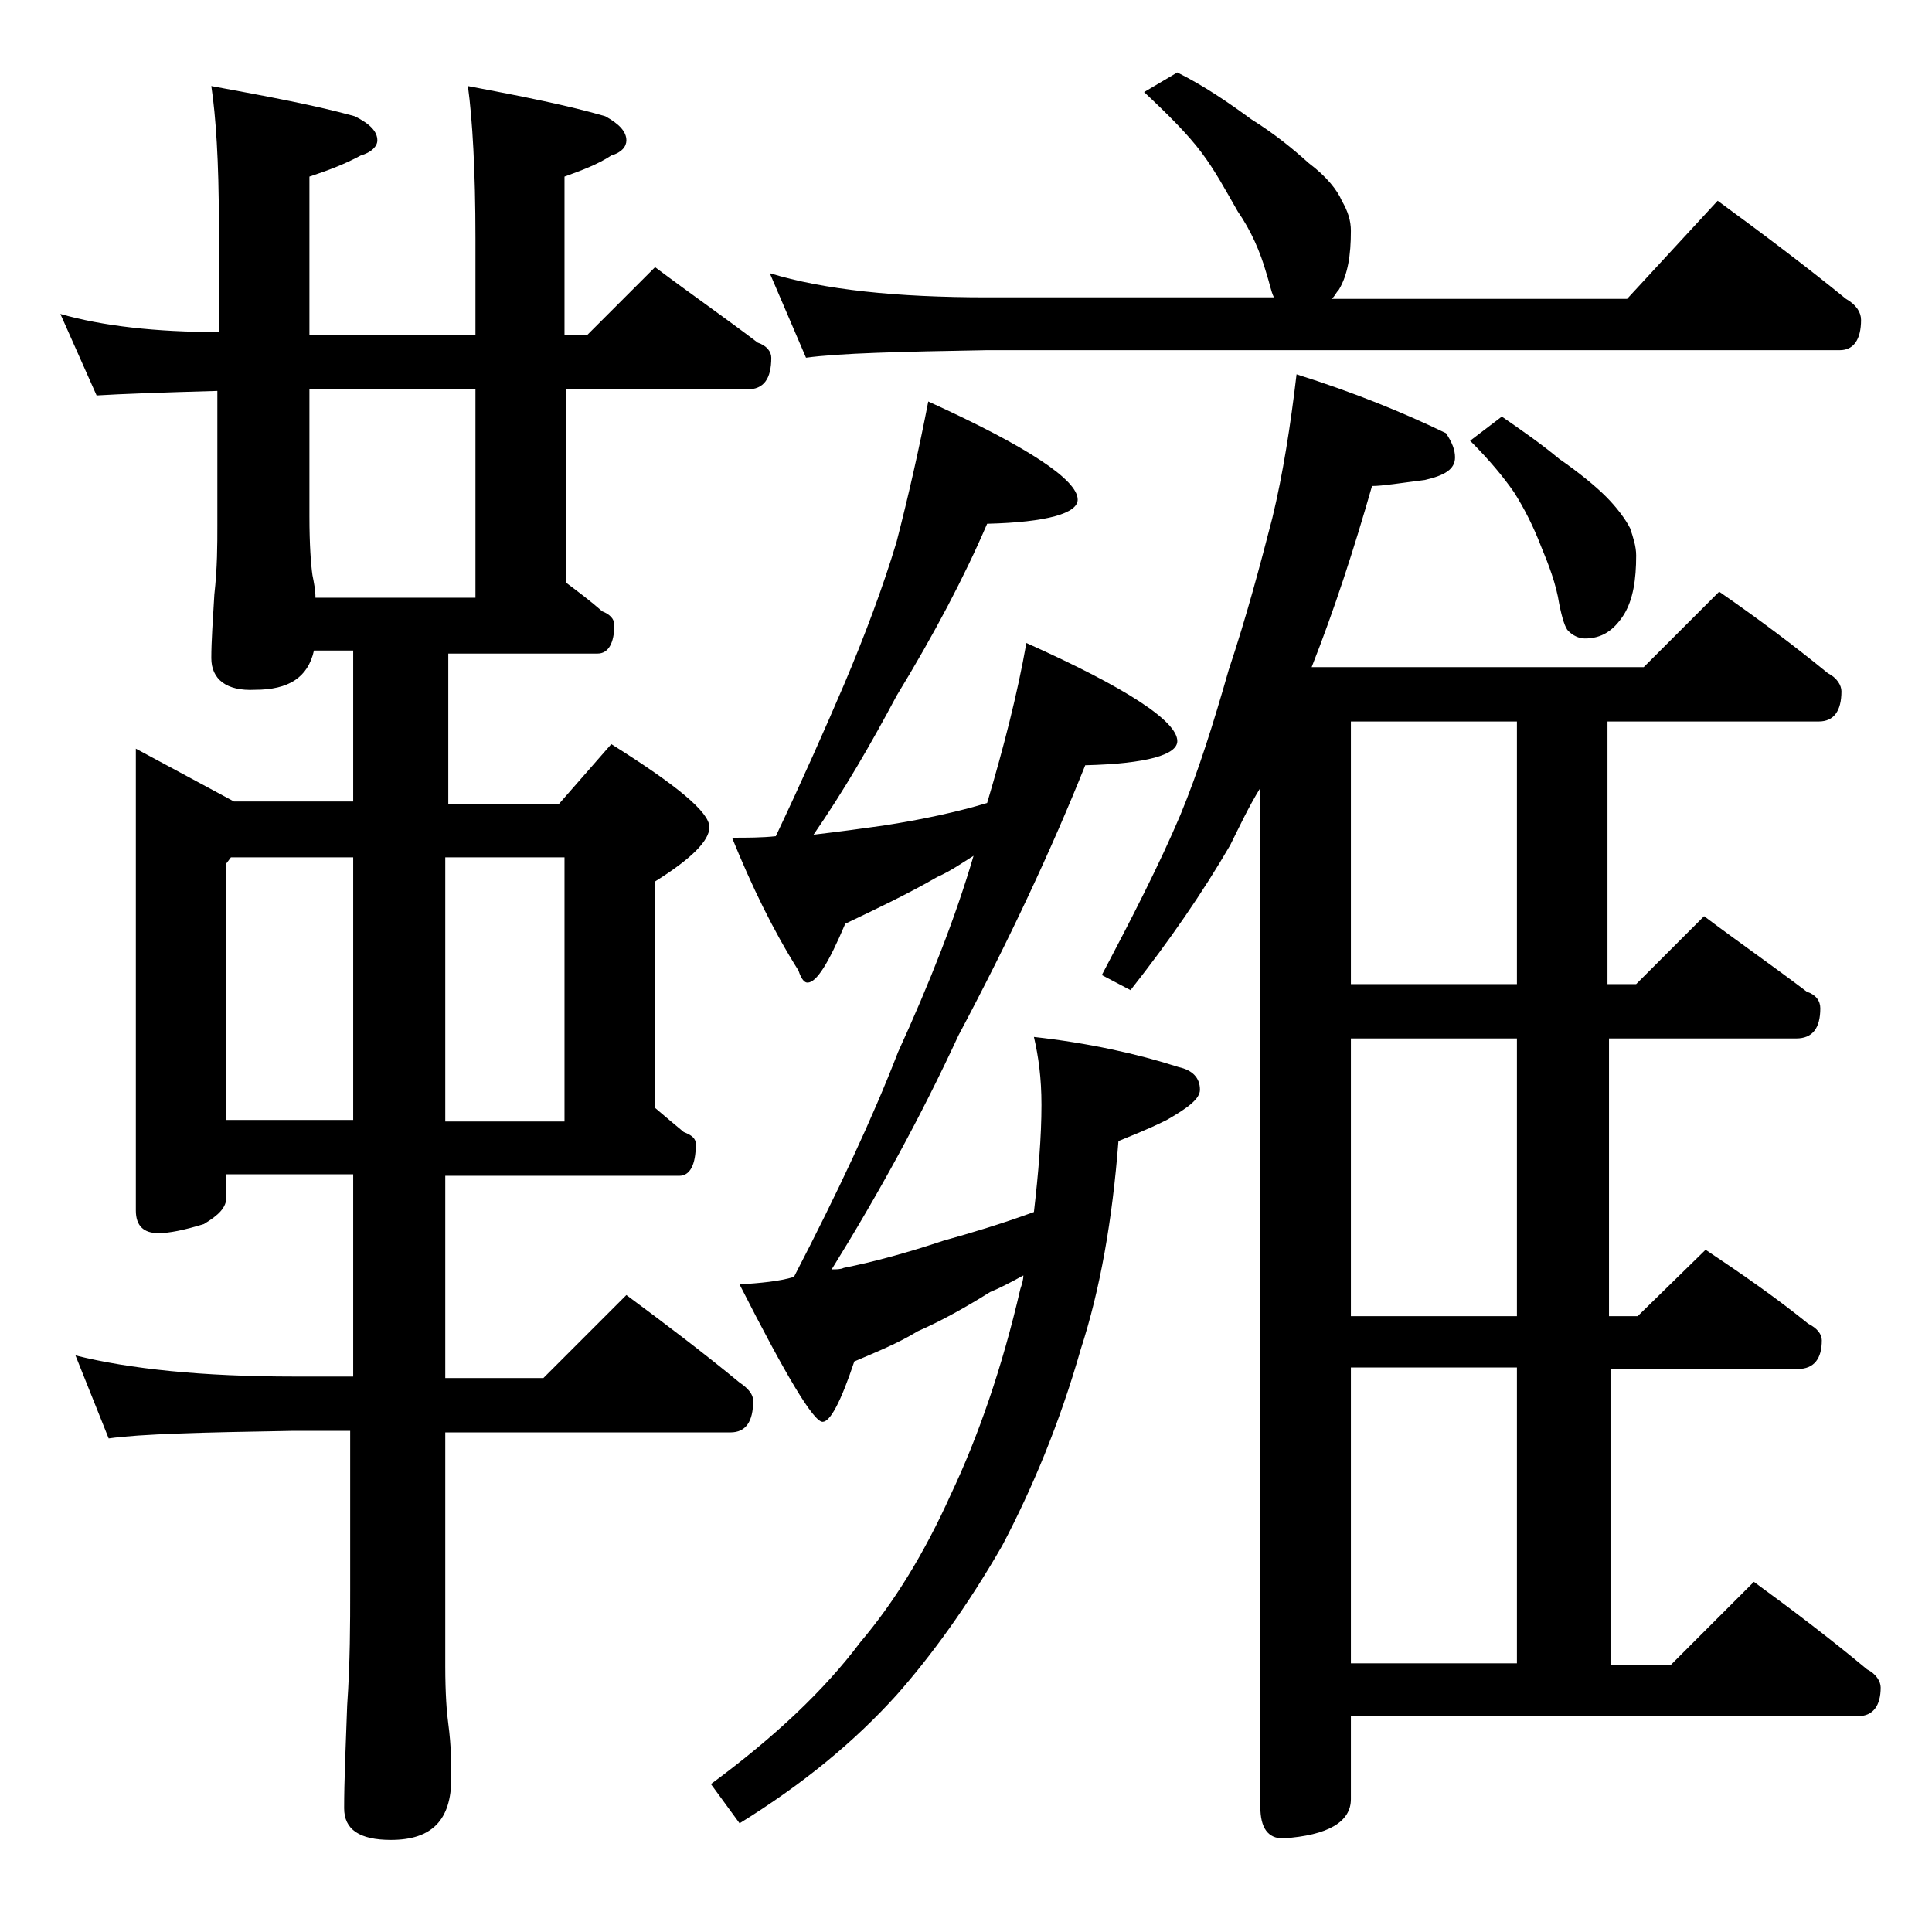
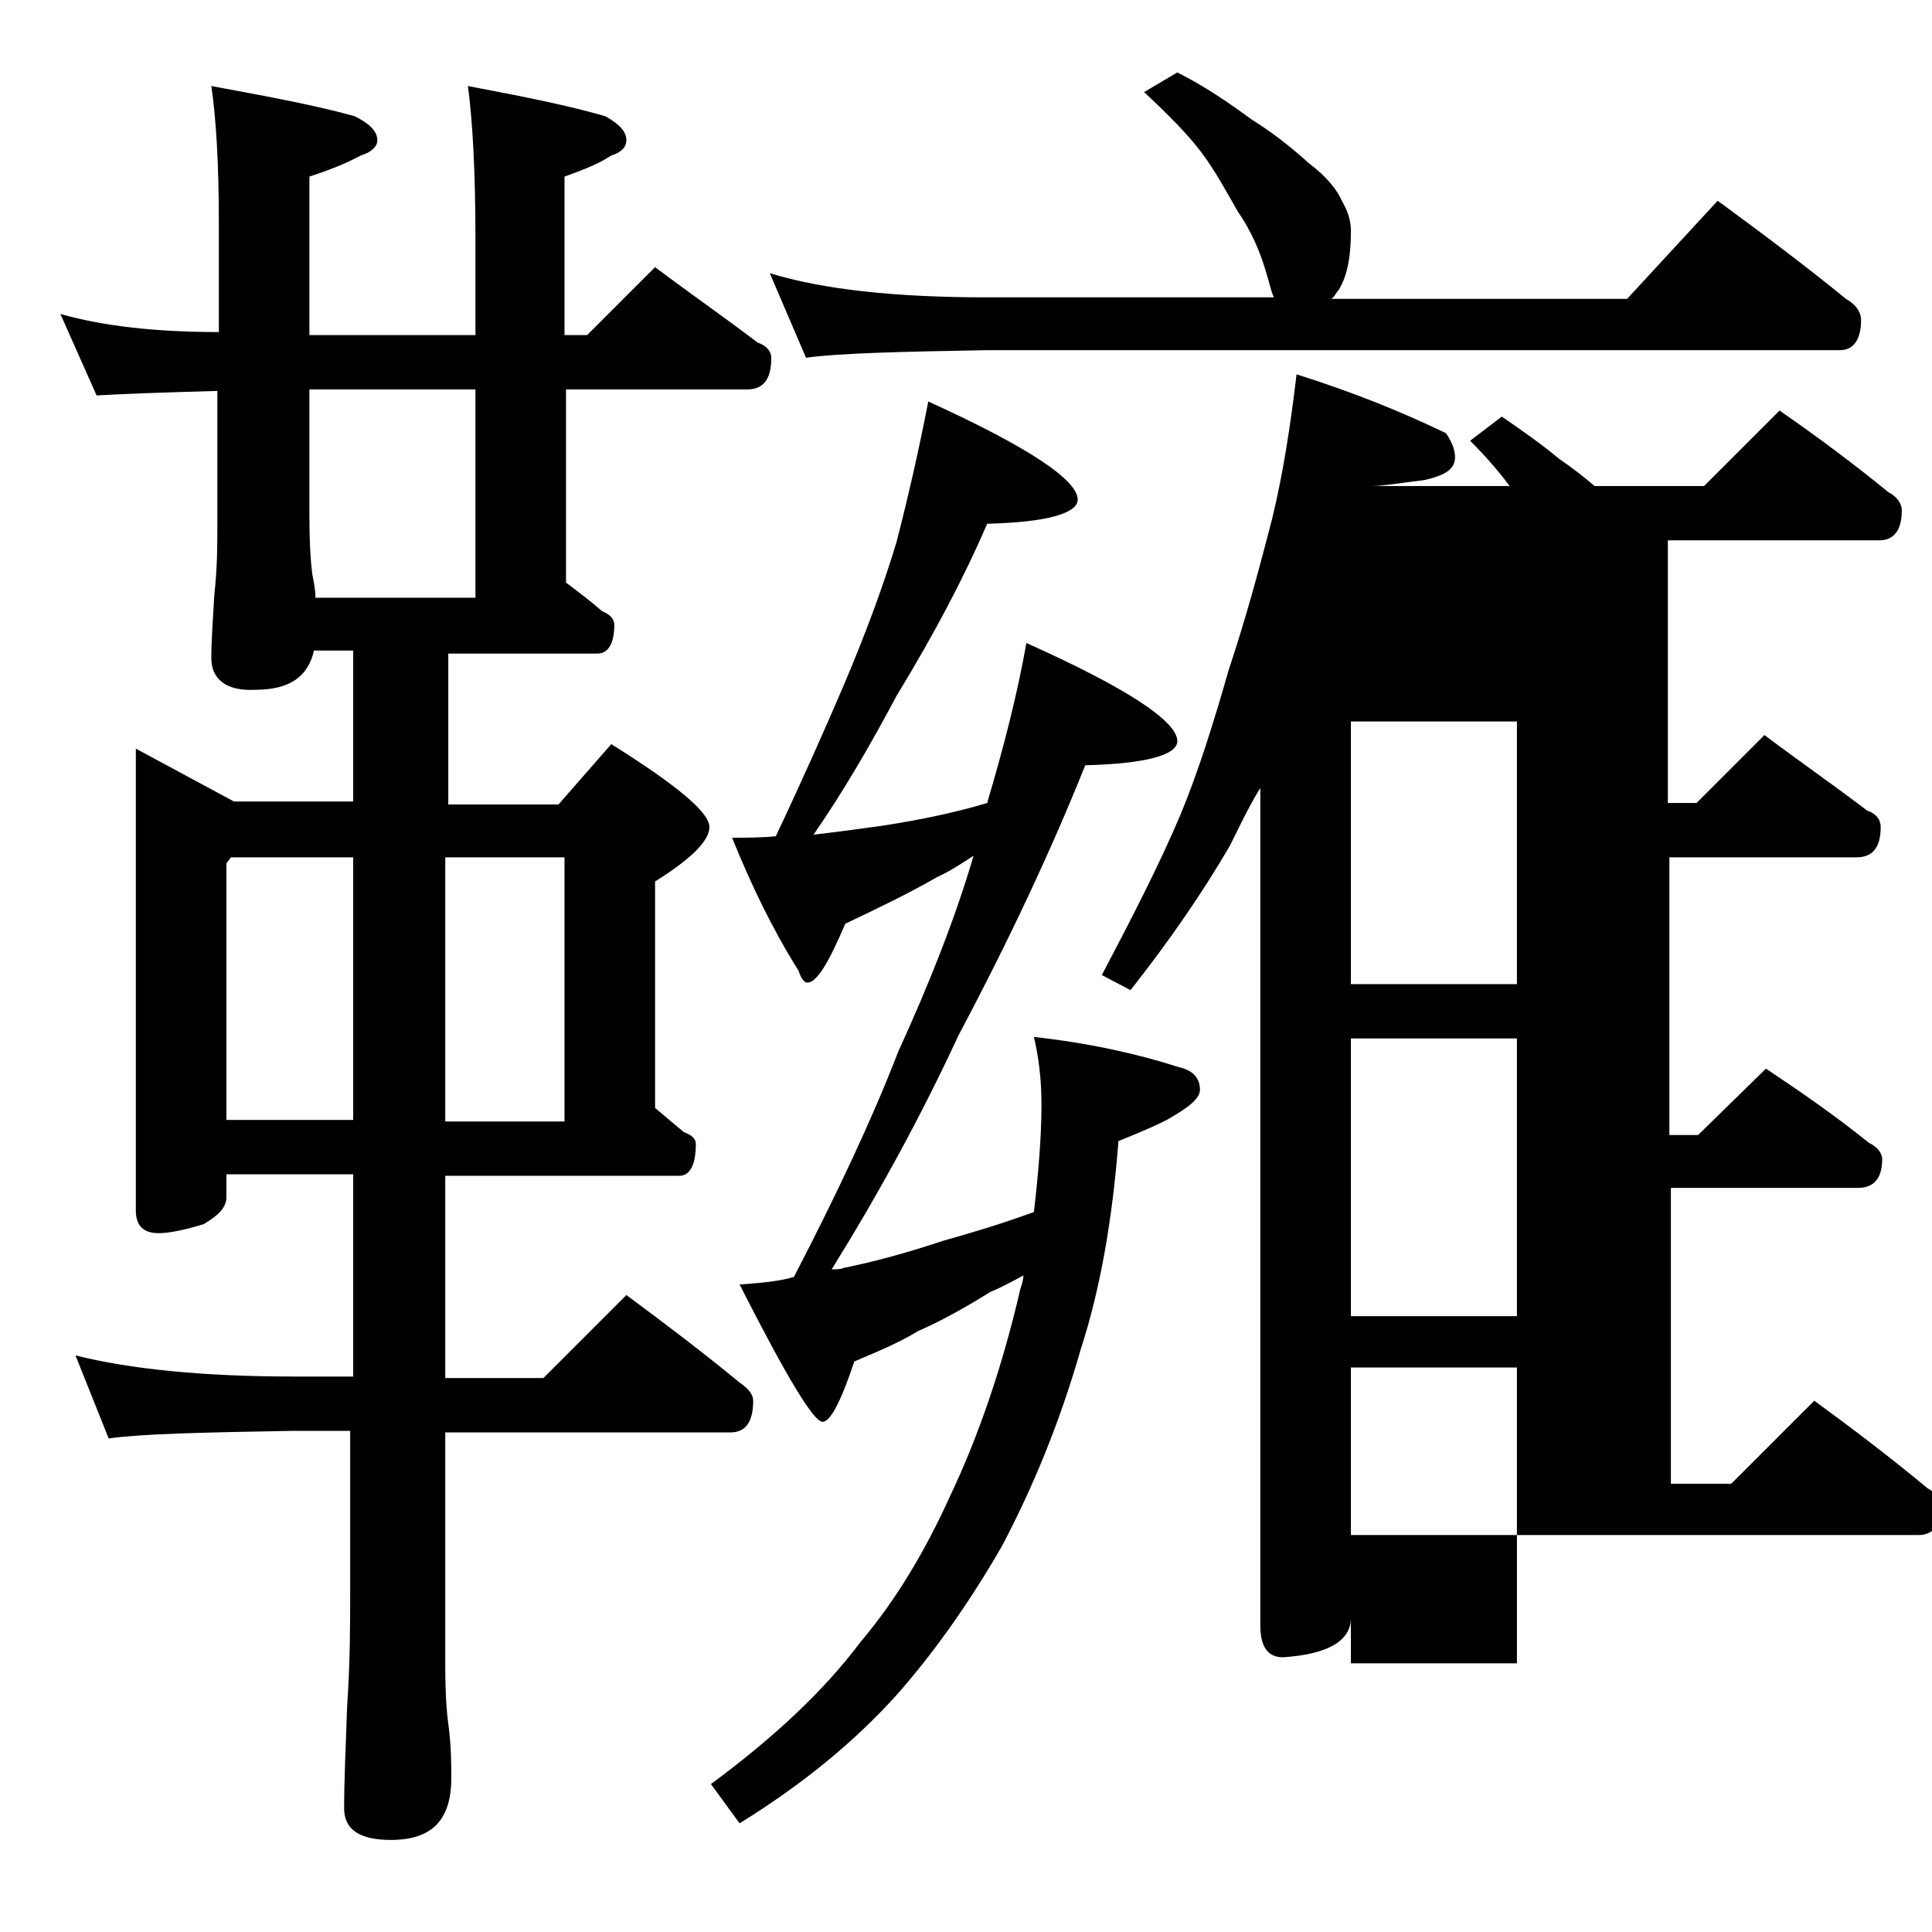
<svg xmlns="http://www.w3.org/2000/svg" version="1.1" id="Layer_1" x="0px" y="0px" viewBox="0 0 128 128" enable-background="new 0 0 128 128" xml:space="preserve">
-   <path d="M4,20.8c2.8,0.8,6.3,1.2,10.5,1.2v-7.2c0-4.1-0.2-7.1-0.5-9.1c3.8,0.7,7,1.3,9.5,2c1,0.5,1.5,1,1.5,1.6c0,0.4-0.4,0.8-1.1,1  c-1.1,0.6-2.2,1-3.4,1.4v10.5h11v-6.4c0-4.5-0.2-7.9-0.5-10.1c3.7,0.7,6.7,1.3,9.1,2c0.9,0.5,1.4,1,1.4,1.6c0,0.4-0.3,0.8-1,1  c-0.9,0.6-2,1-3.1,1.4v10.5h1.5l4.5-4.5c2.4,1.8,4.7,3.4,6.8,5c0.6,0.2,0.9,0.6,0.9,1c0,1.4-0.5,2.1-1.6,2.1h-12v12.8  c0.8,0.6,1.6,1.2,2.4,1.9c0.5,0.2,0.8,0.5,0.8,0.9c0,1.2-0.4,1.9-1.1,1.9h-9.9v10H37l3.5-4c4.3,2.7,6.5,4.5,6.5,5.5  c0,0.9-1.2,2.1-3.6,3.6v15c0.7,0.6,1.3,1.1,1.9,1.6c0.5,0.2,0.8,0.4,0.8,0.8c0,1.4-0.4,2.1-1.1,2.1H29.5v13.4H36l5.5-5.5  c2.7,2,5.2,3.9,7.5,5.8c0.6,0.4,0.9,0.8,0.9,1.2c0,1.4-0.5,2.1-1.5,2.1H29.5v15.5c0,1.8,0.1,3.1,0.2,3.8c0.2,1.5,0.2,2.7,0.2,3.6  c0,2.8-1.3,4.1-4,4.1c-2.1,0-3.1-0.7-3.1-2.1c0-1.8,0.1-4,0.2-6.8c0.2-2.9,0.2-5.5,0.2-7.6V94.8h-3.9c-5.9,0.1-10,0.2-12.1,0.5  L5,89.8c3.6,0.9,8.4,1.4,14.5,1.4h3.9V77.8H15v1.5c0,0.7-0.5,1.2-1.5,1.8c-1.3,0.4-2.3,0.6-3,0.6c-1,0-1.5-0.5-1.5-1.5V49.6l6.5,3.5  h7.9v-10h-2.6c-0.4,1.8-1.7,2.6-3.9,2.6C15,45.8,14,45,14,43.6c0-1.1,0.1-2.5,0.2-4.2c0.2-1.8,0.2-3.3,0.2-4.6v-8.9  C10.8,26,8,26.1,6.4,26.2L4,20.8z M15,74.2h8.4V56.8h-8.1L15,57.2V74.2z M20.9,39.6h10.6V25.8h-11v8.4c0,1.9,0.1,3.2,0.2,3.9  C20.8,38.6,20.9,39.1,20.9,39.6z M29.5,56.8v17.5h7.9V56.8H29.5z M61.5,26.6c6.6,3,9.9,5.2,9.9,6.5c0,0.9-2,1.5-6,1.6  c-1.5,3.5-3.5,7.3-6,11.4c-1.7,3.2-3.5,6.3-5.5,9.2c1.7-0.2,3.2-0.4,4.6-0.6c2.6-0.4,4.9-0.9,6.9-1.5c1.1-3.7,2-7.2,2.6-10.6  c6.7,3,10,5.2,10,6.5c0,0.9-2,1.5-6.1,1.6c-2.2,5.5-5,11.5-8.4,17.9C61,74,58.2,79.1,55.1,84.1c0.3,0,0.6,0,0.8-0.1  c2-0.4,4.2-1,6.6-1.8c1.8-0.5,3.8-1.1,6-1.9c0.3-2.6,0.5-5,0.5-7.1c0-1.8-0.2-3.2-0.5-4.5c3.6,0.4,6.8,1.1,9.6,2  c0.9,0.2,1.4,0.7,1.4,1.5c0,0.6-0.8,1.2-2.2,2c-1.4,0.7-2.5,1.1-3.2,1.4c-0.4,5.2-1.2,9.8-2.5,13.8c-1.4,4.9-3.2,9.2-5.2,13  c-2.3,4-4.7,7.3-7,9.9c-2.8,3.1-6.2,5.9-10.4,8.5l-1.9-2.6c4.2-3.1,7.5-6.2,9.9-9.4c2.2-2.6,4.2-5.8,6-9.8c1.8-3.8,3.4-8.4,4.6-13.6  c0.1-0.3,0.2-0.6,0.2-0.9c-0.9,0.5-1.7,0.9-2.2,1.1c-1.6,1-3.2,1.9-4.8,2.6c-1.3,0.8-2.8,1.4-4.2,2c-0.9,2.7-1.6,4-2.1,4  c-0.6,0-2.4-3-5.5-9.1c1.4-0.1,2.6-0.2,3.6-0.5c2.9-5.6,5.2-10.5,6.9-14.9c2.1-4.6,3.8-8.9,5-13c-0.8,0.5-1.5,1-2.4,1.4  c-1.9,1.1-4,2.1-6.1,3.1c-1.1,2.6-1.9,3.9-2.5,3.9c-0.2,0-0.4-0.2-0.6-0.8c-1.7-2.7-3.1-5.6-4.4-8.8c1,0,2,0,2.9-0.1  c1.8-3.8,3.3-7.2,4.5-10c1.4-3.3,2.6-6.5,3.5-9.5C60.2,32.8,60.9,29.7,61.5,26.6z M78,4.8c1.8,0.9,3.4,2,4.9,3.1  c1.6,1,2.8,2,3.8,2.9c1.2,0.9,1.9,1.8,2.2,2.5c0.4,0.7,0.6,1.3,0.6,2c0,1.6-0.2,2.9-0.8,3.9c-0.2,0.2-0.3,0.5-0.5,0.6h19.6l6-6.5  c3,2.2,5.8,4.3,8.5,6.5c0.7,0.4,1,0.9,1,1.4c0,1.3-0.5,2-1.4,2H65.4c-5.8,0.1-9.8,0.2-12,0.5L51,18.1c3.6,1.1,8.4,1.6,14.4,1.6h19  c-0.2-0.4-0.3-1-0.5-1.6c-0.4-1.4-1-2.8-1.9-4.1c-0.8-1.4-1.5-2.7-2.4-3.9c-0.9-1.2-2.2-2.5-3.8-4L78,4.8z M85.9,24.8  c3.8,1.2,7,2.5,9.9,3.9c0.4,0.6,0.6,1.1,0.6,1.6c0,0.8-0.7,1.2-2,1.5c-1.6,0.2-2.8,0.4-3.5,0.4c-1.2,4.2-2.5,8.2-4,12h22l5-5  c2.6,1.8,5,3.6,7.2,5.4c0.6,0.3,0.9,0.8,0.9,1.2c0,1.3-0.5,2-1.5,2h-14v17.4h1.9l4.5-4.5c2.4,1.8,4.7,3.4,6.8,5  c0.6,0.2,0.9,0.6,0.9,1.1c0,1.3-0.5,2-1.6,2h-12.4v18.4h1.9l4.5-4.4c2.4,1.6,4.7,3.2,6.8,4.9c0.6,0.3,0.9,0.7,0.9,1.1  c0,1.2-0.5,1.9-1.6,1.9h-12.4v19.6h4l5.5-5.5c2.6,1.9,5.1,3.8,7.5,5.8c0.6,0.3,0.9,0.8,0.9,1.2c0,1.2-0.5,1.9-1.5,1.9H89.5v5.5  c0,1.5-1.5,2.4-4.5,2.6c-1,0-1.5-0.7-1.5-2.1V52.2c-0.8,1.3-1.4,2.6-2,3.8c-1.8,3.1-4,6.3-6.6,9.6l-1.9-1c2-3.8,3.8-7.3,5.2-10.6  c1.2-2.9,2.2-6.1,3.2-9.6c1.2-3.6,2.1-7,2.9-10.1C85,31.4,85.5,28.2,85.9,24.8z M100.5,65.1V47.8h-11v17.4H100.5z M100.5,87.1V68.8  h-11v18.4H100.5z M89.5,110.2h11V90.6h-11V110.2z M99.5,27.6c1.3,0.9,2.6,1.8,3.8,2.8c1.3,0.9,2.4,1.8,3.1,2.5s1.3,1.5,1.6,2.1  c0.2,0.6,0.4,1.2,0.4,1.8c0,1.6-0.2,2.9-0.8,3.9c-0.7,1.1-1.5,1.6-2.6,1.6c-0.4,0-0.8-0.2-1.1-0.5c-0.2-0.2-0.4-0.8-0.6-1.8  c-0.2-1.3-0.7-2.6-1.2-3.8c-0.5-1.3-1.1-2.5-1.8-3.6c-0.7-1-1.6-2.1-2.9-3.4L99.5,27.6z" />
+   <path d="M4,20.8c2.8,0.8,6.3,1.2,10.5,1.2v-7.2c0-4.1-0.2-7.1-0.5-9.1c3.8,0.7,7,1.3,9.5,2c1,0.5,1.5,1,1.5,1.6c0,0.4-0.4,0.8-1.1,1  c-1.1,0.6-2.2,1-3.4,1.4v10.5h11v-6.4c0-4.5-0.2-7.9-0.5-10.1c3.7,0.7,6.7,1.3,9.1,2c0.9,0.5,1.4,1,1.4,1.6c0,0.4-0.3,0.8-1,1  c-0.9,0.6-2,1-3.1,1.4v10.5h1.5l4.5-4.5c2.4,1.8,4.7,3.4,6.8,5c0.6,0.2,0.9,0.6,0.9,1c0,1.4-0.5,2.1-1.6,2.1h-12v12.8  c0.8,0.6,1.6,1.2,2.4,1.9c0.5,0.2,0.8,0.5,0.8,0.9c0,1.2-0.4,1.9-1.1,1.9h-9.9v10H37l3.5-4c4.3,2.7,6.5,4.5,6.5,5.5  c0,0.9-1.2,2.1-3.6,3.6v15c0.7,0.6,1.3,1.1,1.9,1.6c0.5,0.2,0.8,0.4,0.8,0.8c0,1.4-0.4,2.1-1.1,2.1H29.5v13.4H36l5.5-5.5  c2.7,2,5.2,3.9,7.5,5.8c0.6,0.4,0.9,0.8,0.9,1.2c0,1.4-0.5,2.1-1.5,2.1H29.5v15.5c0,1.8,0.1,3.1,0.2,3.8c0.2,1.5,0.2,2.7,0.2,3.6  c0,2.8-1.3,4.1-4,4.1c-2.1,0-3.1-0.7-3.1-2.1c0-1.8,0.1-4,0.2-6.8c0.2-2.9,0.2-5.5,0.2-7.6V94.8h-3.9c-5.9,0.1-10,0.2-12.1,0.5  L5,89.8c3.6,0.9,8.4,1.4,14.5,1.4h3.9V77.8H15v1.5c0,0.7-0.5,1.2-1.5,1.8c-1.3,0.4-2.3,0.6-3,0.6c-1,0-1.5-0.5-1.5-1.5V49.6l6.5,3.5  h7.9v-10h-2.6c-0.4,1.8-1.7,2.6-3.9,2.6C15,45.8,14,45,14,43.6c0-1.1,0.1-2.5,0.2-4.2c0.2-1.8,0.2-3.3,0.2-4.6v-8.9  C10.8,26,8,26.1,6.4,26.2L4,20.8z M15,74.2h8.4V56.8h-8.1L15,57.2V74.2z M20.9,39.6h10.6V25.8h-11v8.4c0,1.9,0.1,3.2,0.2,3.9  C20.8,38.6,20.9,39.1,20.9,39.6z M29.5,56.8v17.5h7.9V56.8H29.5z M61.5,26.6c6.6,3,9.9,5.2,9.9,6.5c0,0.9-2,1.5-6,1.6  c-1.5,3.5-3.5,7.3-6,11.4c-1.7,3.2-3.5,6.3-5.5,9.2c1.7-0.2,3.2-0.4,4.6-0.6c2.6-0.4,4.9-0.9,6.9-1.5c1.1-3.7,2-7.2,2.6-10.6  c6.7,3,10,5.2,10,6.5c0,0.9-2,1.5-6.1,1.6c-2.2,5.5-5,11.5-8.4,17.9C61,74,58.2,79.1,55.1,84.1c0.3,0,0.6,0,0.8-0.1  c2-0.4,4.2-1,6.6-1.8c1.8-0.5,3.8-1.1,6-1.9c0.3-2.6,0.5-5,0.5-7.1c0-1.8-0.2-3.2-0.5-4.5c3.6,0.4,6.8,1.1,9.6,2  c0.9,0.2,1.4,0.7,1.4,1.5c0,0.6-0.8,1.2-2.2,2c-1.4,0.7-2.5,1.1-3.2,1.4c-0.4,5.2-1.2,9.8-2.5,13.8c-1.4,4.9-3.2,9.2-5.2,13  c-2.3,4-4.7,7.3-7,9.9c-2.8,3.1-6.2,5.9-10.4,8.5l-1.9-2.6c4.2-3.1,7.5-6.2,9.9-9.4c2.2-2.6,4.2-5.8,6-9.8c1.8-3.8,3.4-8.4,4.6-13.6  c0.1-0.3,0.2-0.6,0.2-0.9c-0.9,0.5-1.7,0.9-2.2,1.1c-1.6,1-3.2,1.9-4.8,2.6c-1.3,0.8-2.8,1.4-4.2,2c-0.9,2.7-1.6,4-2.1,4  c-0.6,0-2.4-3-5.5-9.1c1.4-0.1,2.6-0.2,3.6-0.5c2.9-5.6,5.2-10.5,6.9-14.9c2.1-4.6,3.8-8.9,5-13c-0.8,0.5-1.5,1-2.4,1.4  c-1.9,1.1-4,2.1-6.1,3.1c-1.1,2.6-1.9,3.9-2.5,3.9c-0.2,0-0.4-0.2-0.6-0.8c-1.7-2.7-3.1-5.6-4.4-8.8c1,0,2,0,2.9-0.1  c1.8-3.8,3.3-7.2,4.5-10c1.4-3.3,2.6-6.5,3.5-9.5C60.2,32.8,60.9,29.7,61.5,26.6z M78,4.8c1.8,0.9,3.4,2,4.9,3.1  c1.6,1,2.8,2,3.8,2.9c1.2,0.9,1.9,1.8,2.2,2.5c0.4,0.7,0.6,1.3,0.6,2c0,1.6-0.2,2.9-0.8,3.9c-0.2,0.2-0.3,0.5-0.5,0.6h19.6l6-6.5  c3,2.2,5.8,4.3,8.5,6.5c0.7,0.4,1,0.9,1,1.4c0,1.3-0.5,2-1.4,2H65.4c-5.8,0.1-9.8,0.2-12,0.5L51,18.1c3.6,1.1,8.4,1.6,14.4,1.6h19  c-0.2-0.4-0.3-1-0.5-1.6c-0.4-1.4-1-2.8-1.9-4.1c-0.8-1.4-1.5-2.7-2.4-3.9c-0.9-1.2-2.2-2.5-3.8-4L78,4.8z M85.9,24.8  c3.8,1.2,7,2.5,9.9,3.9c0.4,0.6,0.6,1.1,0.6,1.6c0,0.8-0.7,1.2-2,1.5c-1.6,0.2-2.8,0.4-3.5,0.4h22l5-5  c2.6,1.8,5,3.6,7.2,5.4c0.6,0.3,0.9,0.8,0.9,1.2c0,1.3-0.5,2-1.5,2h-14v17.4h1.9l4.5-4.5c2.4,1.8,4.7,3.4,6.8,5  c0.6,0.2,0.9,0.6,0.9,1.1c0,1.3-0.5,2-1.6,2h-12.4v18.4h1.9l4.5-4.4c2.4,1.6,4.7,3.2,6.8,4.9c0.6,0.3,0.9,0.7,0.9,1.1  c0,1.2-0.5,1.9-1.6,1.9h-12.4v19.6h4l5.5-5.5c2.6,1.9,5.1,3.8,7.5,5.8c0.6,0.3,0.9,0.8,0.9,1.2c0,1.2-0.5,1.9-1.5,1.9H89.5v5.5  c0,1.5-1.5,2.4-4.5,2.6c-1,0-1.5-0.7-1.5-2.1V52.2c-0.8,1.3-1.4,2.6-2,3.8c-1.8,3.1-4,6.3-6.6,9.6l-1.9-1c2-3.8,3.8-7.3,5.2-10.6  c1.2-2.9,2.2-6.1,3.2-9.6c1.2-3.6,2.1-7,2.9-10.1C85,31.4,85.5,28.2,85.9,24.8z M100.5,65.1V47.8h-11v17.4H100.5z M100.5,87.1V68.8  h-11v18.4H100.5z M89.5,110.2h11V90.6h-11V110.2z M99.5,27.6c1.3,0.9,2.6,1.8,3.8,2.8c1.3,0.9,2.4,1.8,3.1,2.5s1.3,1.5,1.6,2.1  c0.2,0.6,0.4,1.2,0.4,1.8c0,1.6-0.2,2.9-0.8,3.9c-0.7,1.1-1.5,1.6-2.6,1.6c-0.4,0-0.8-0.2-1.1-0.5c-0.2-0.2-0.4-0.8-0.6-1.8  c-0.2-1.3-0.7-2.6-1.2-3.8c-0.5-1.3-1.1-2.5-1.8-3.6c-0.7-1-1.6-2.1-2.9-3.4L99.5,27.6z" />
</svg>